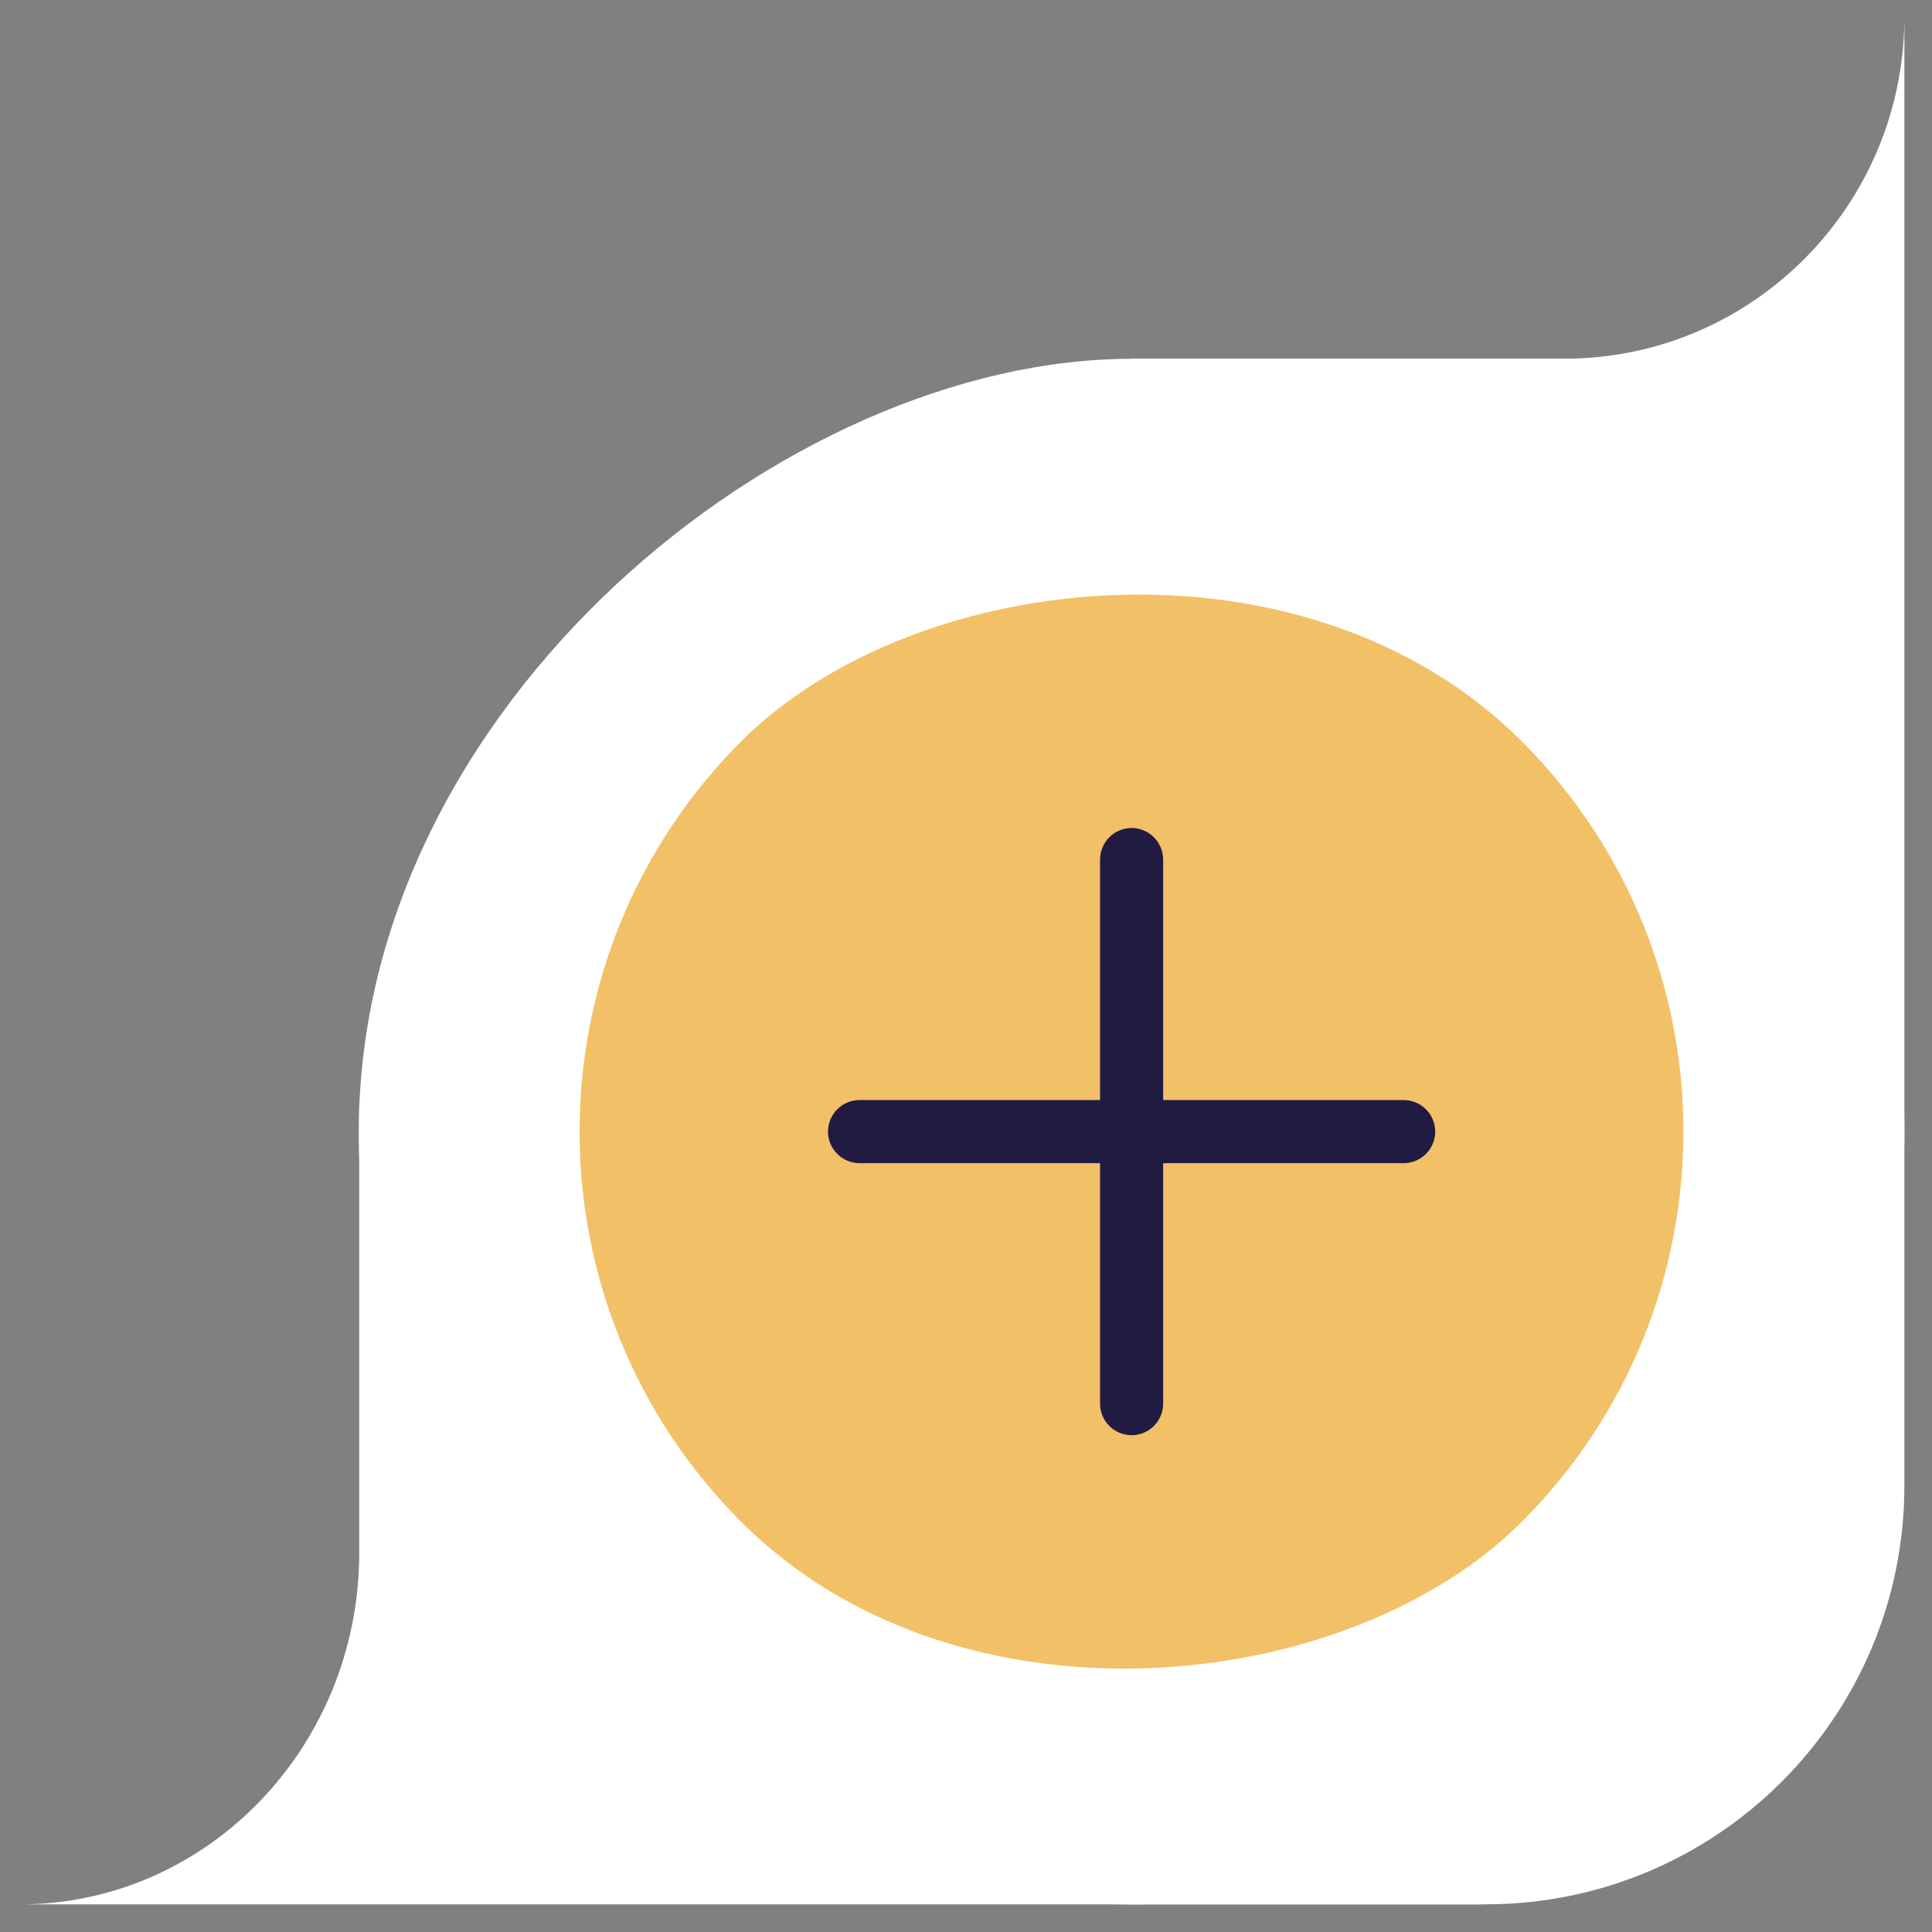
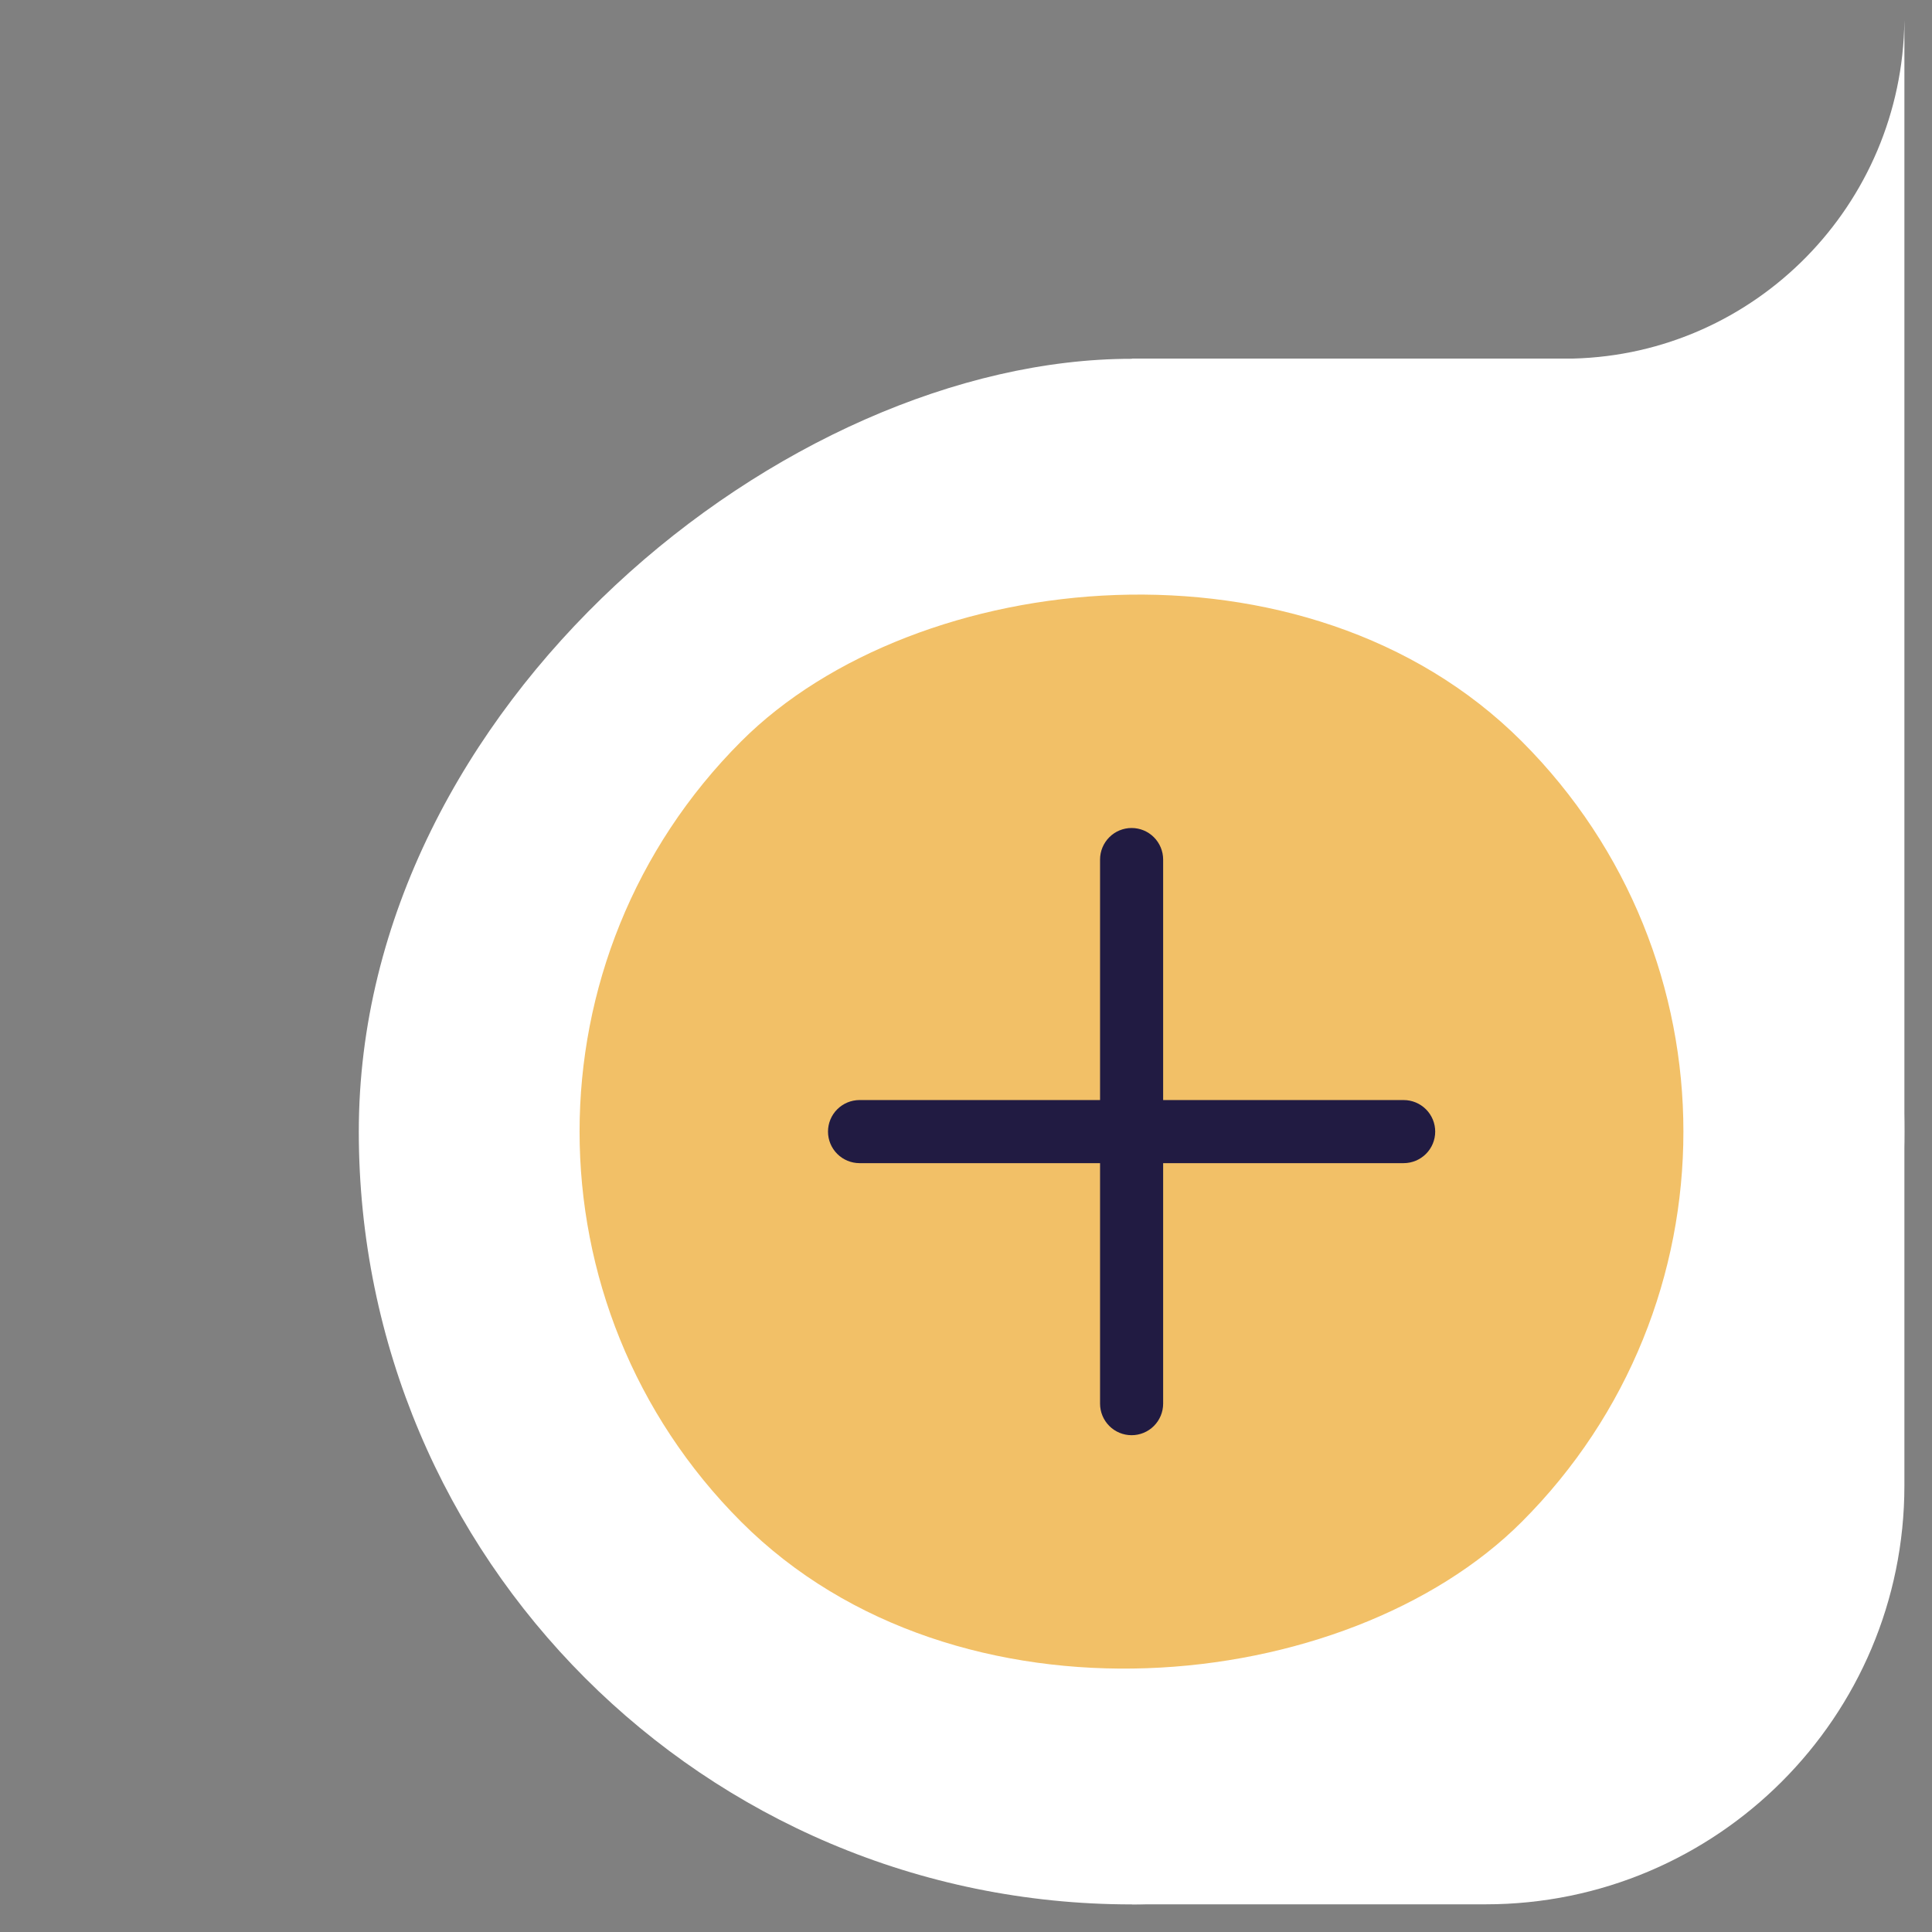
<svg xmlns="http://www.w3.org/2000/svg" viewBox="0 0 70 70" fill="none">
  <rect x="0" y="0" width="70" height="70" fill="#808080" stroke="none" />
-   <path fill-rule="evenodd" clip-rule="evenodd" d="M0.865 69L0.865 68.999C7.557 68.915 12.963 63.294 13.016 56.351L13.016 40.035L68.607 40.035L68.607 53.828C68.607 62.207 61.814 69 53.434 69L13.018 69L13.016 69L0.865 69Z" fill="#fff" />
  <path fill-rule="evenodd" clip-rule="evenodd" d="M69 0.754L68.999 0.754C68.919 7.426 63.599 12.829 56.986 12.992L41.012 12.992L41.012 68.997L53.828 68.997C62.207 68.997 69 62.204 69 53.824L69 12.992L69 0.754Z" fill="#fff" />
  <rect x="13" y="69" width="56" height="56" rx="28" transform="rotate(-90 13 69)" fill="#fff" />
  <rect width="40" height="40" rx="20" transform="matrix(0.707 0.707 0.707 -0.707 12.716 41)" fill="#f2c067" />
  <path d="M39.857 50.857V42.143H31.143C30.84 42.143 30.549 42.022 30.335 41.808C30.12 41.594 30 41.303 30 41C30 40.697 30.12 40.406 30.335 40.192C30.549 39.978 30.84 39.857 31.143 39.857H39.857V31.143C39.857 30.84 39.978 30.549 40.192 30.335C40.406 30.12 40.697 30 41 30C41.303 30 41.594 30.12 41.808 30.335C42.022 30.549 42.143 30.84 42.143 31.143V39.857H50.857C51.16 39.857 51.451 39.978 51.665 40.192C51.88 40.406 52 40.697 52 41C52 41.303 51.88 41.594 51.665 41.808C51.451 42.022 51.16 42.143 50.857 42.143H42.143V50.857C42.143 51.16 42.022 51.451 41.808 51.665C41.594 51.88 41.303 52 41 52C40.697 52 40.406 51.88 40.192 51.665C39.978 51.451 39.857 51.16 39.857 50.857Z" fill="#211b42" />
</svg>